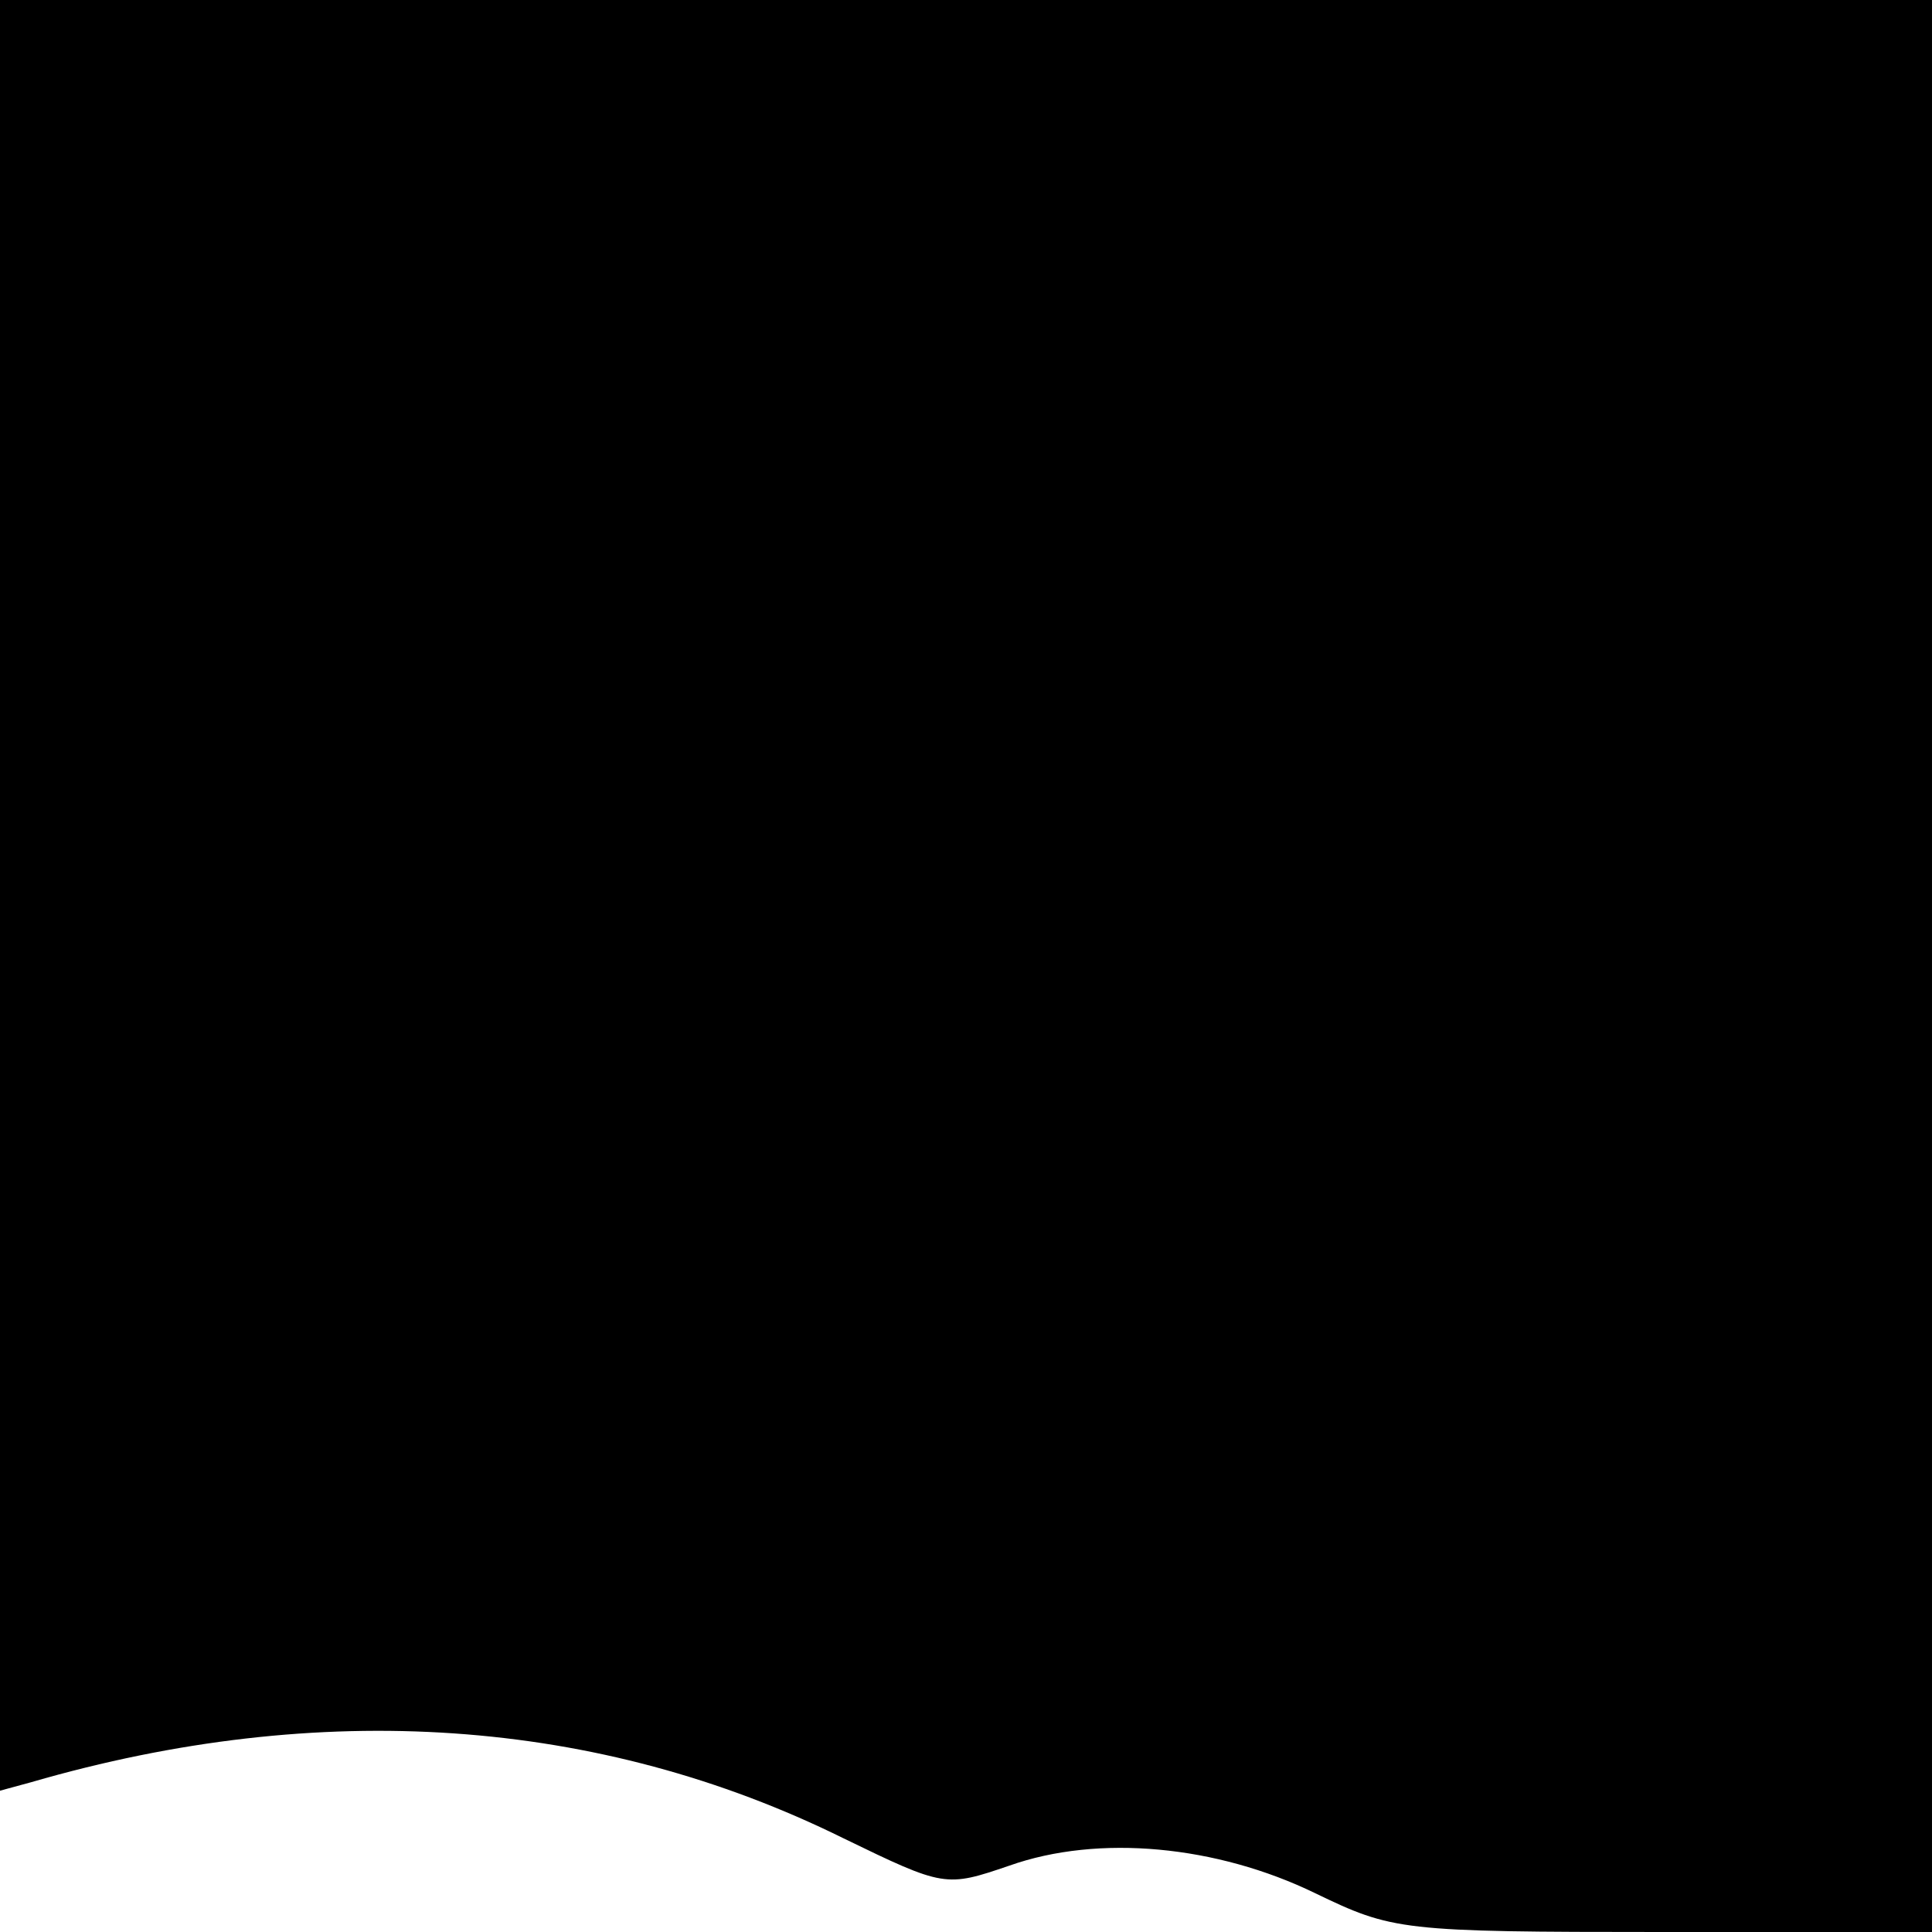
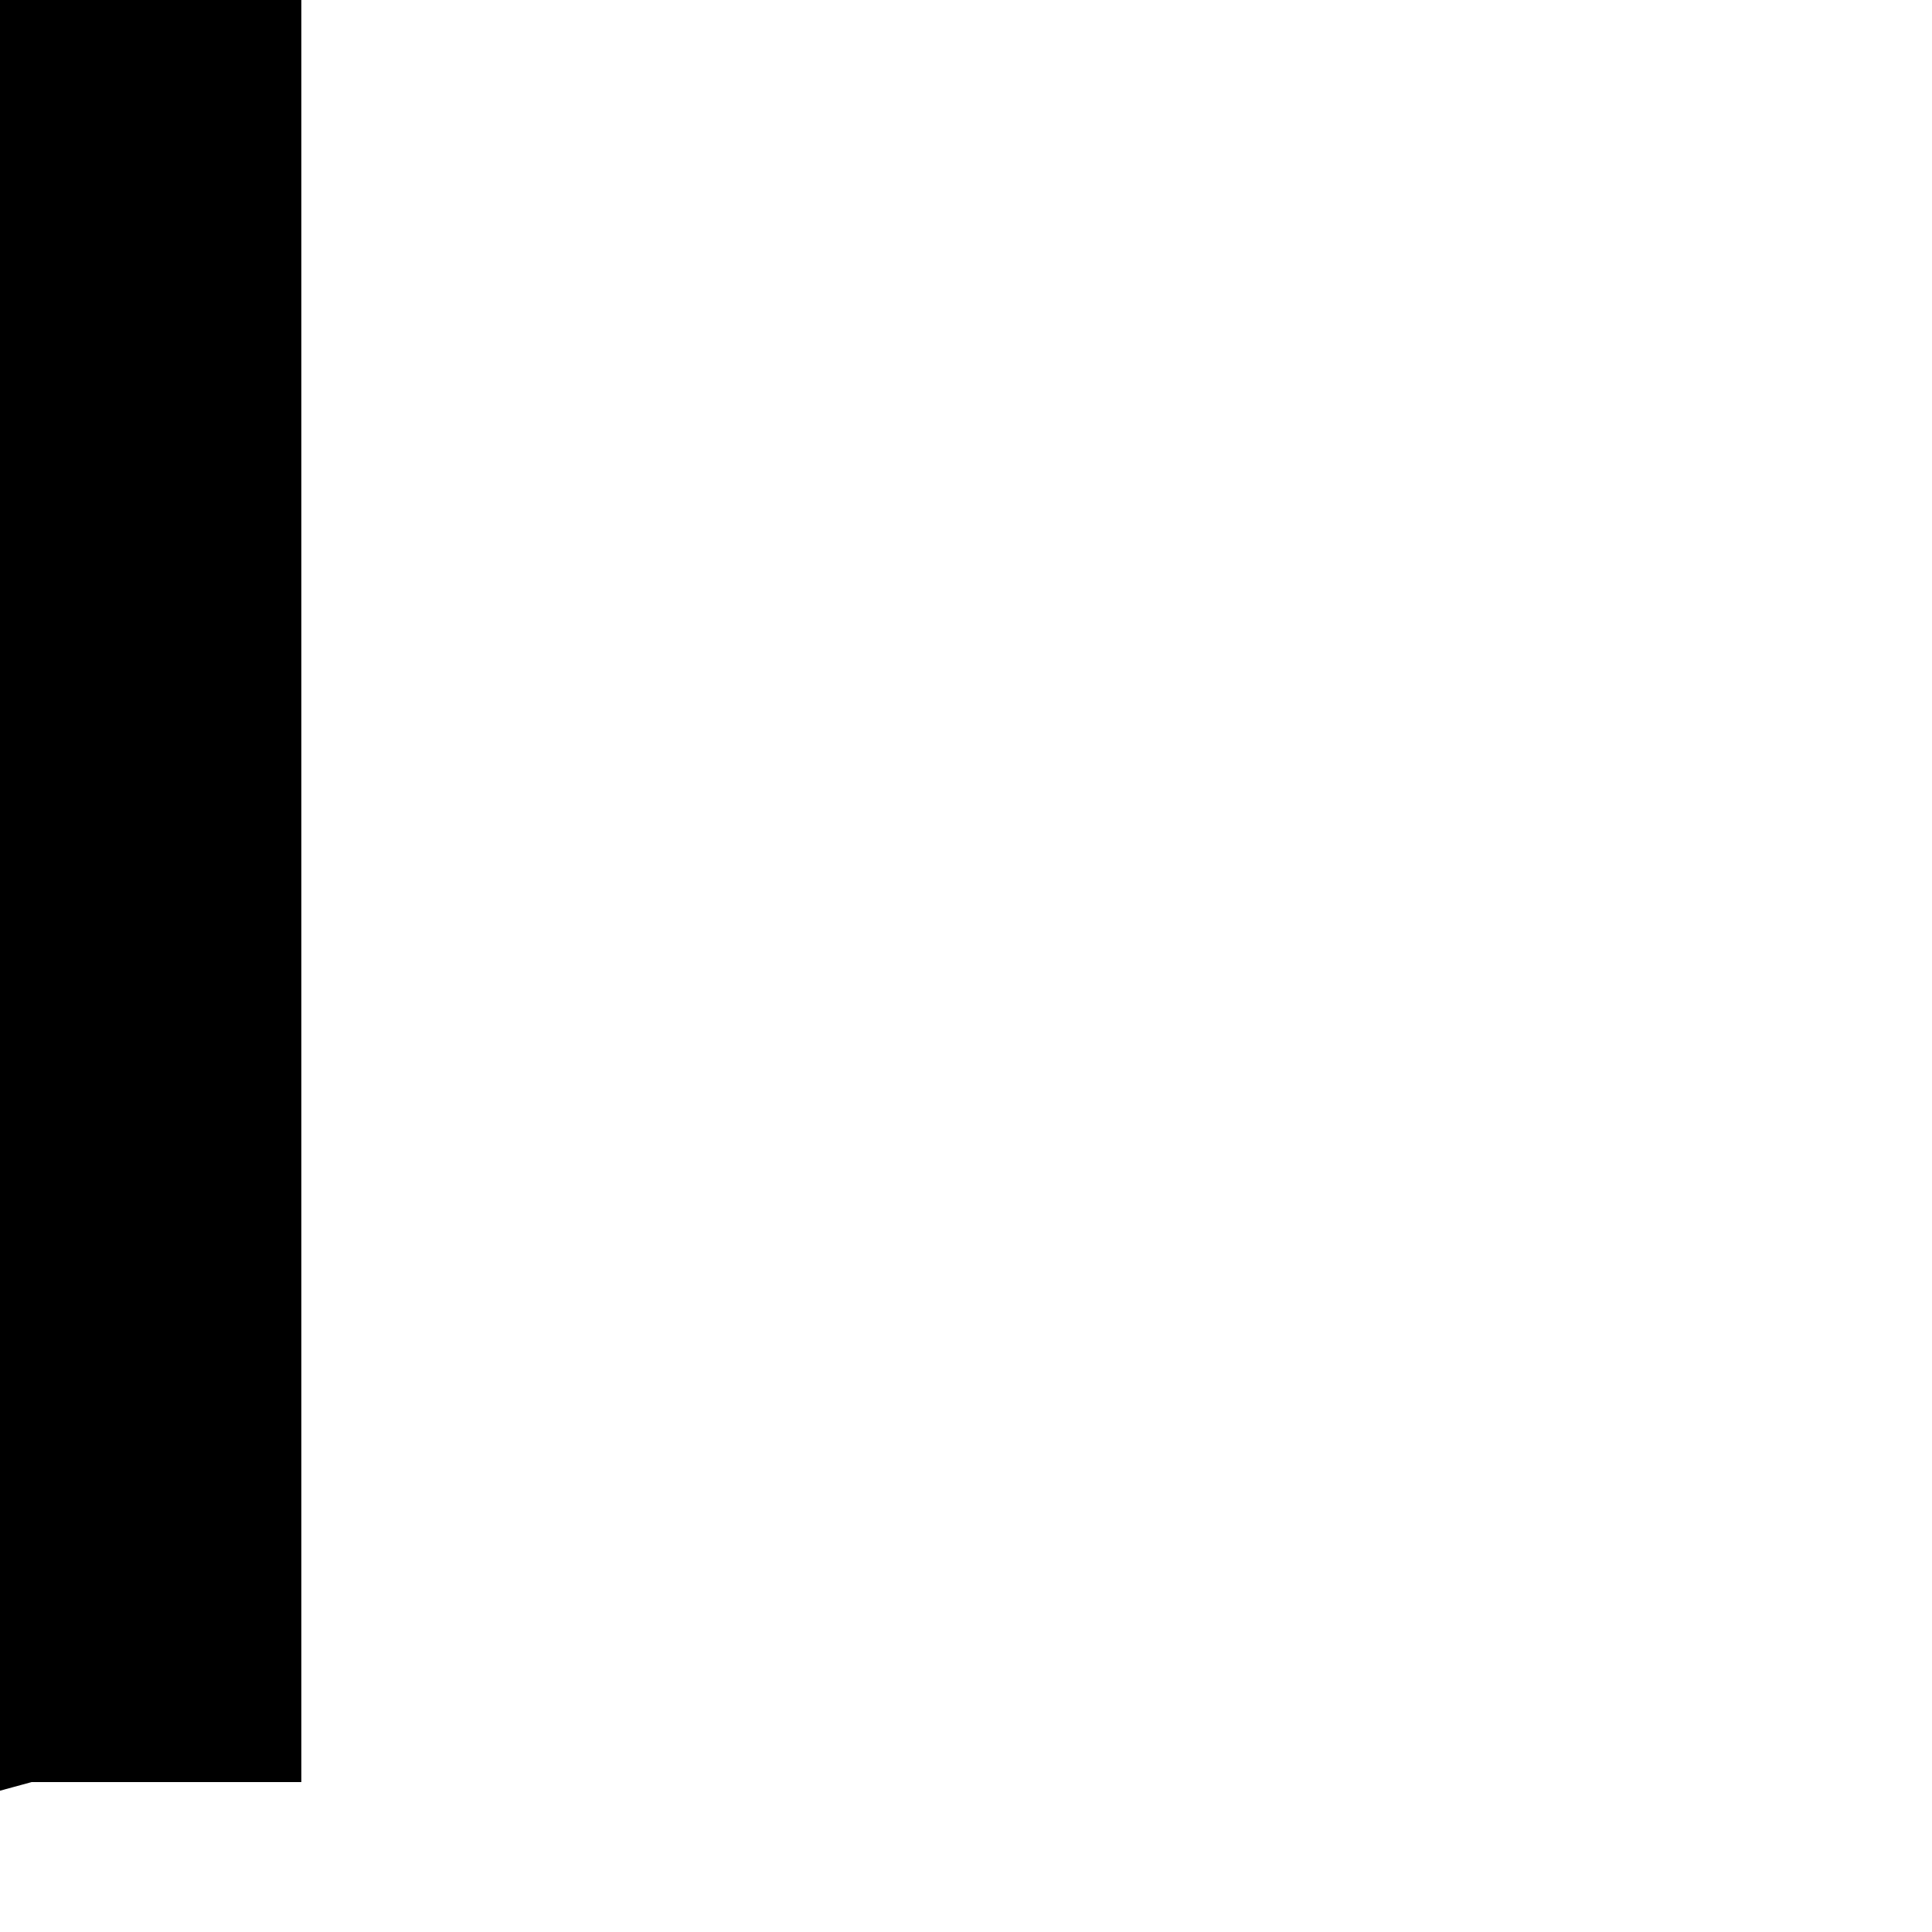
<svg xmlns="http://www.w3.org/2000/svg" version="1.0" width="134pt" height="134pt" viewBox="0 0 134 134" preserveAspectRatio="xMidYMid meet">
  <g transform="translate(0,134) scale(0.1,-0.1)" fill="#000000" stroke="none">
-     <path d="M0 719 l0 -621 22 6 c200 58 393 45 563 -39 70 -34 71 -34 115 -19 62 22 144 14 212 -19 54 -26 59 -27 241 -27 l187 0 0 670 0 670 -670 0 -670 0 0 -621z" />
+     <path d="M0 719 l0 -621 22 6 l187 0 0 670 0 670 -670 0 -670 0 0 -621z" />
  </g>
</svg>